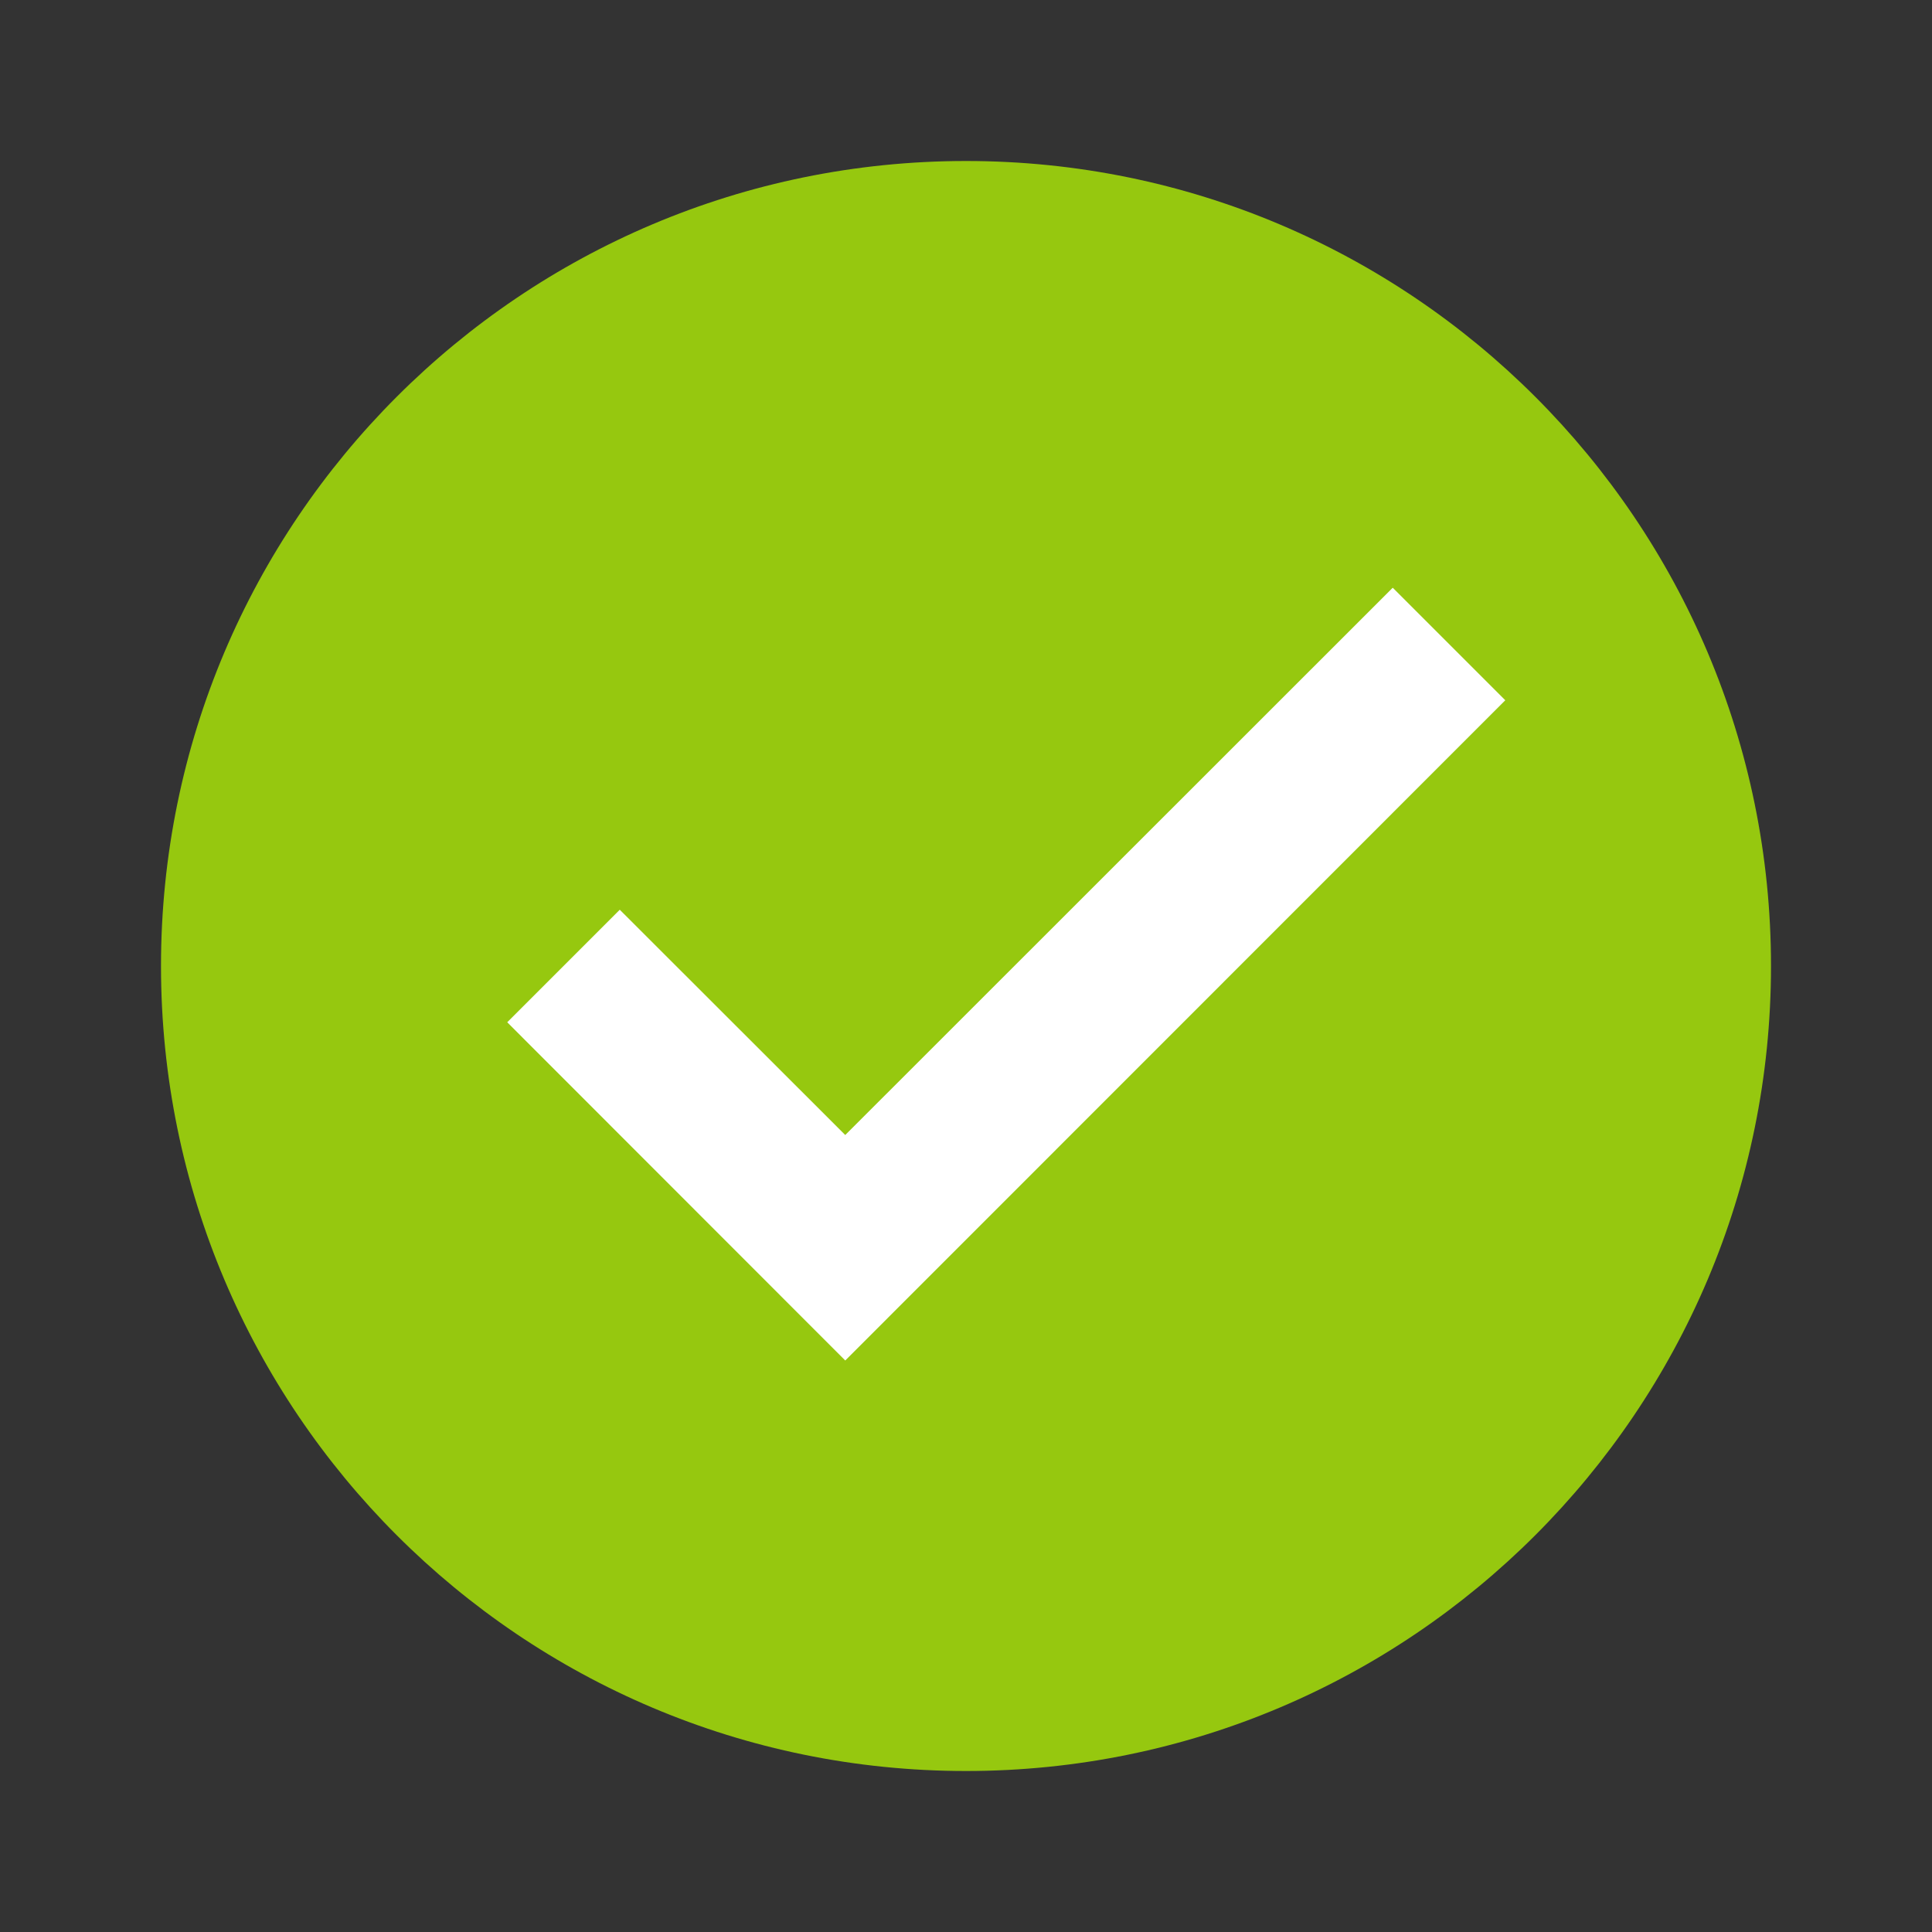
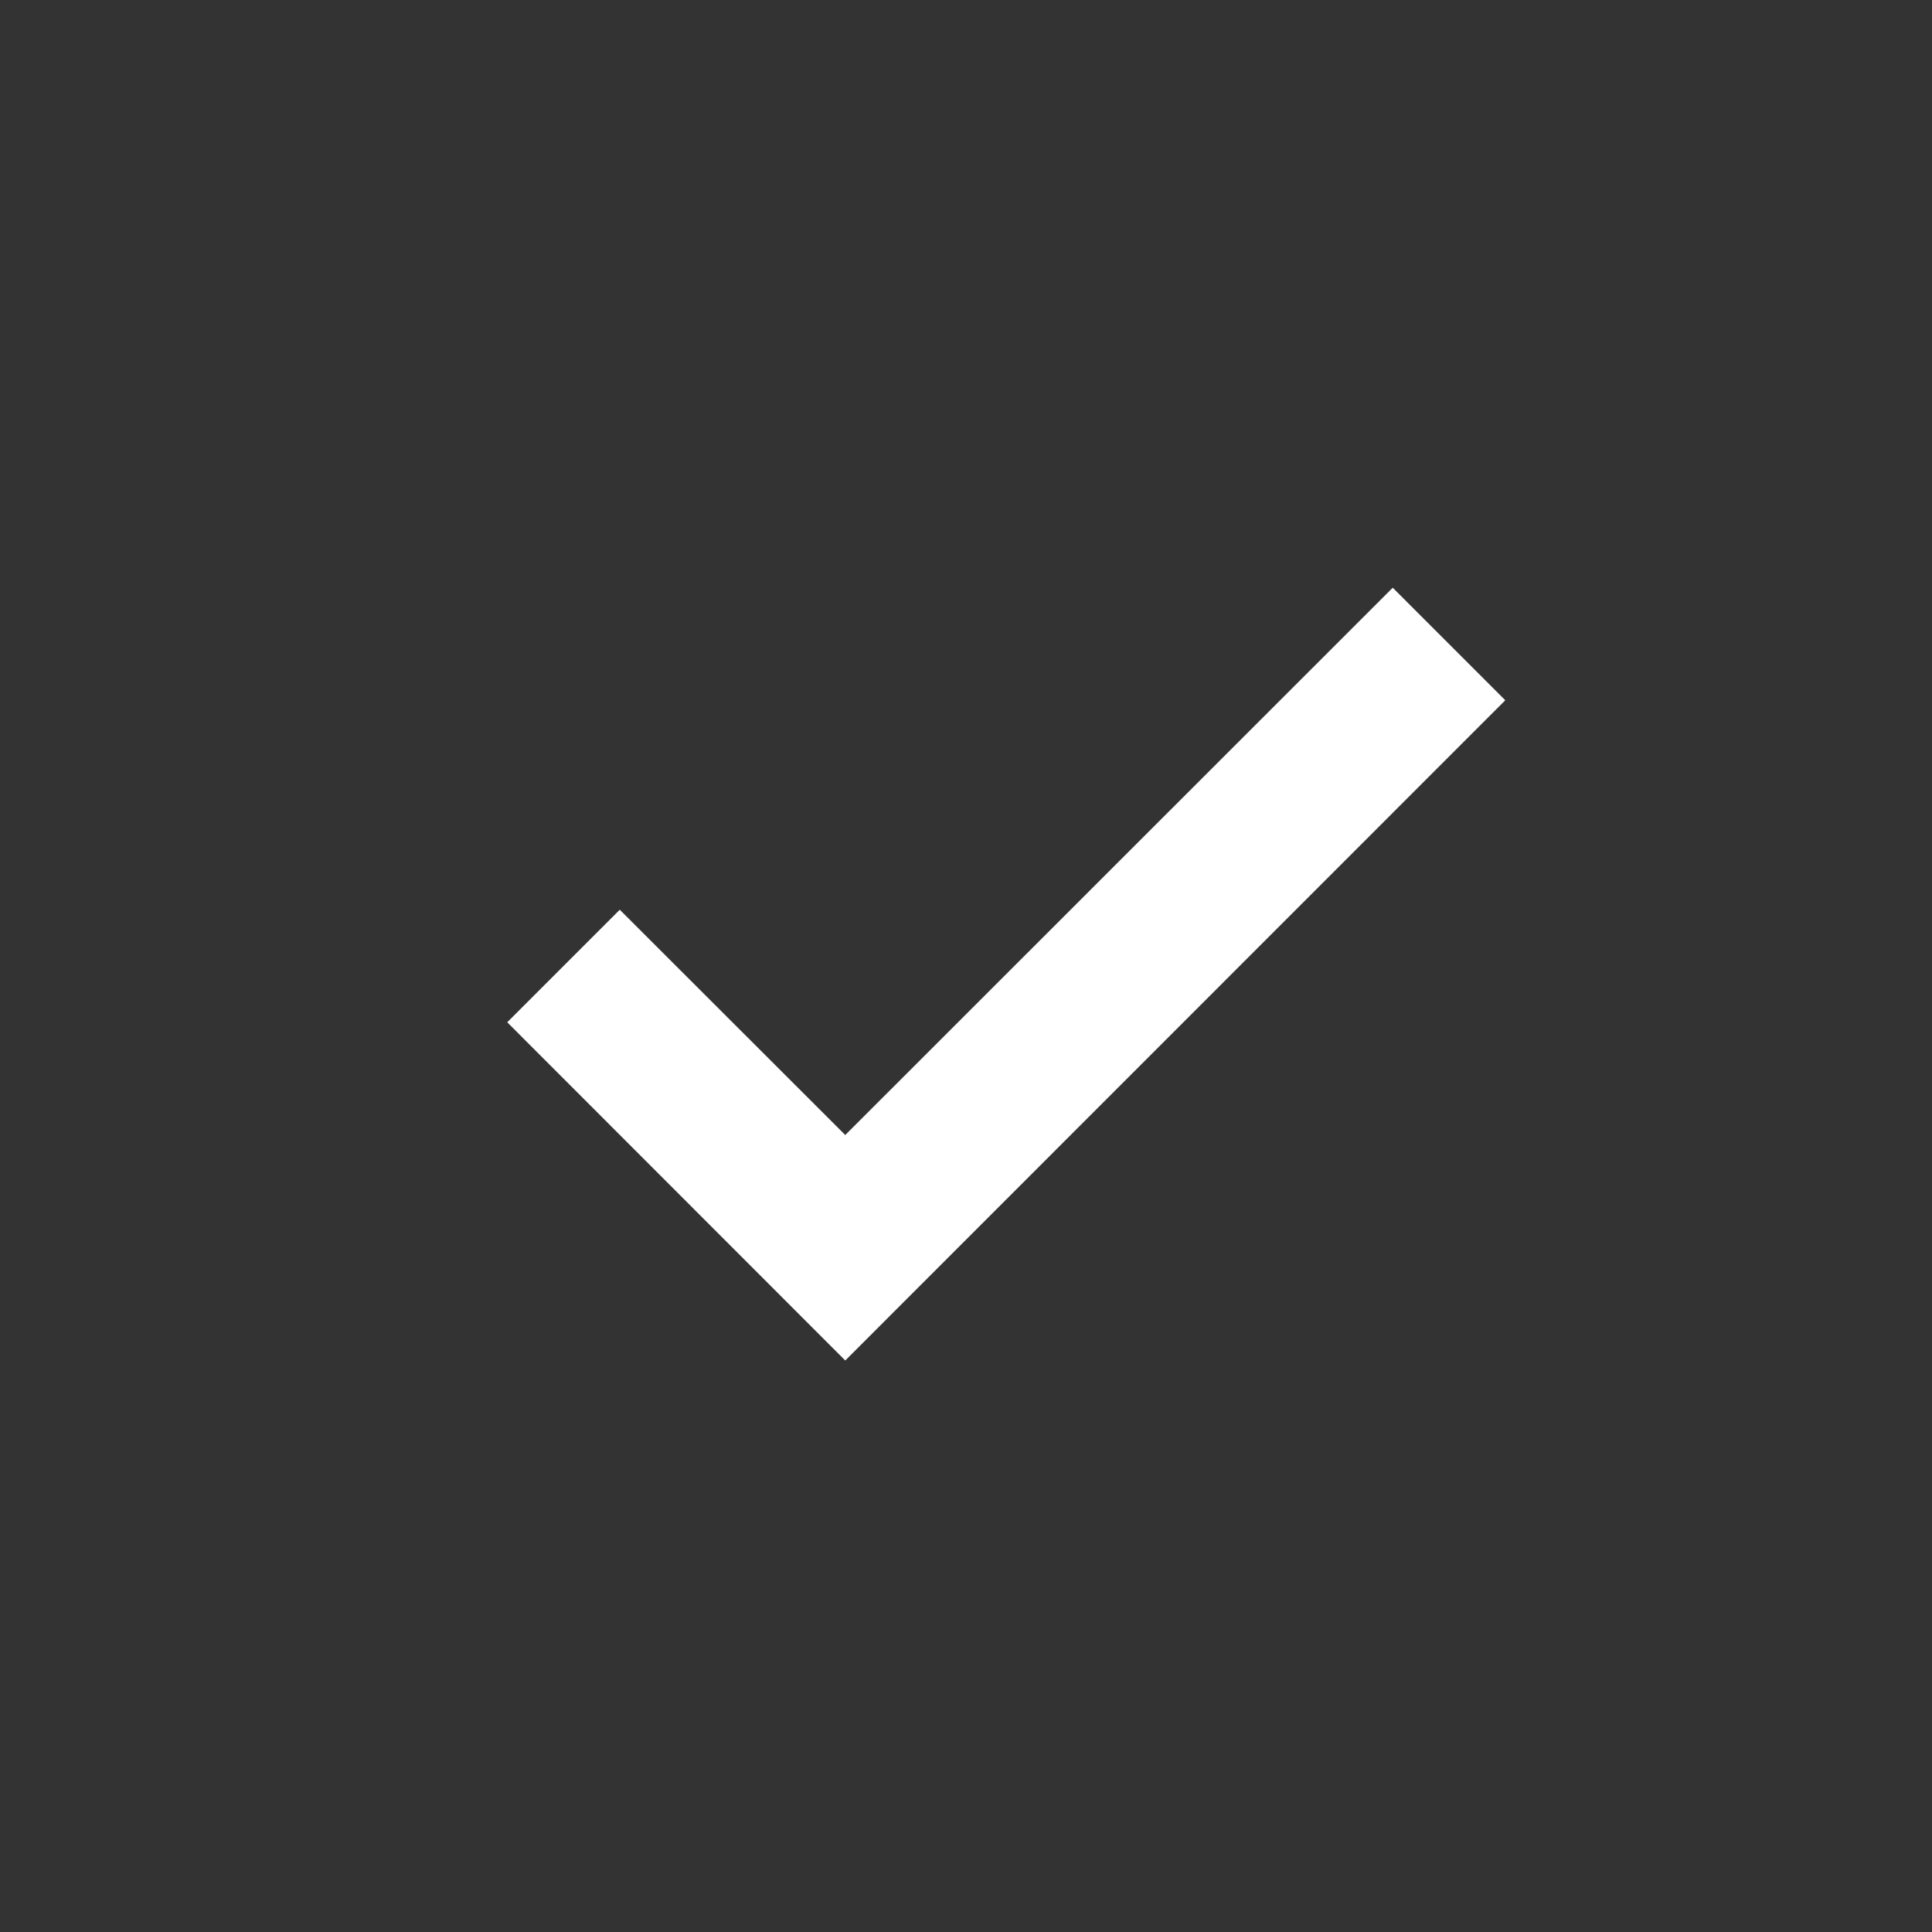
<svg xmlns="http://www.w3.org/2000/svg" width="48pt" height="48pt" viewBox="0 0 48 48" version="1.1">
  <rect x="0" y="0" width="48" height="48" fill="#333333" stroke="none" />
  <g id="surface71908">
-     <path style=" stroke:none;fill-rule:nonzero;fill:rgb(58.824%,78.431%,5.882%);fill-opacity:1;" d="M 44 24 C 44 35.047 35.047 44 24 44 C 12.953 44 4 35.047 4 24 C 4 12.953 12.953 4 24 4 C 35.047 4 44 12.953 44 24 Z M 44 24 " />
    <path style=" stroke:none;fill-rule:nonzero;fill:rgb(100%,100%,100%);fill-opacity:1;" d="M 34.602 14.602 L 21 28.199 L 15.398 22.602 L 12.602 25.398 L 21 33.801 L 37.398 17.398 Z M 34.602 14.602 " />
  </g>
</svg>